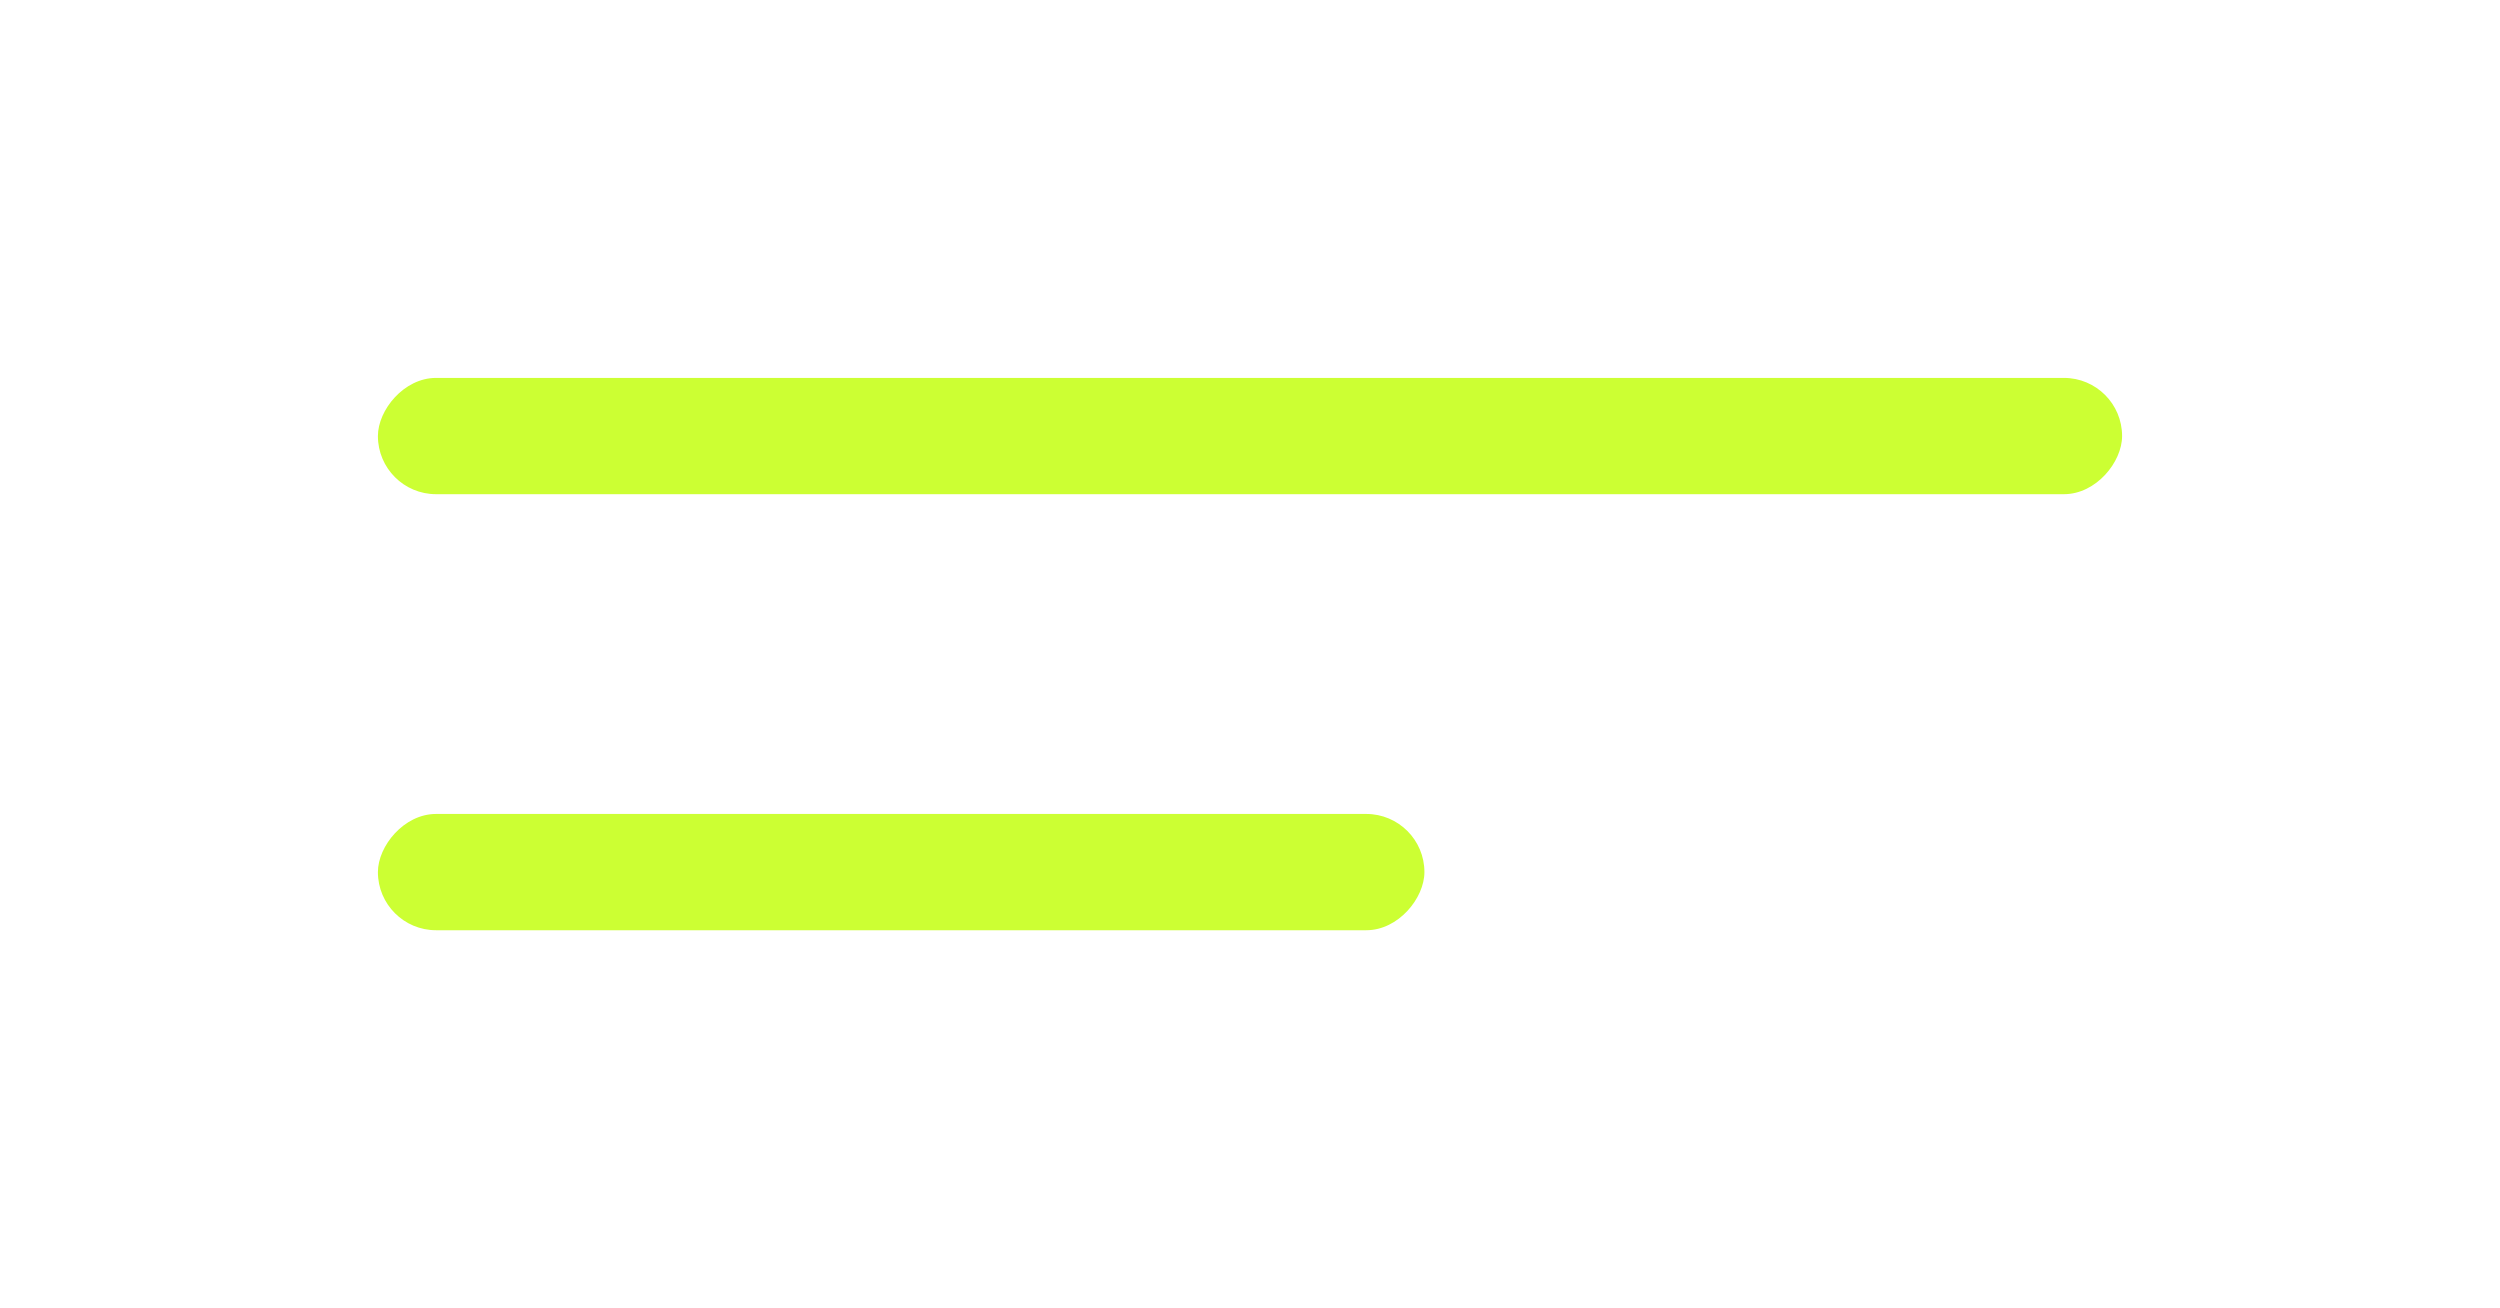
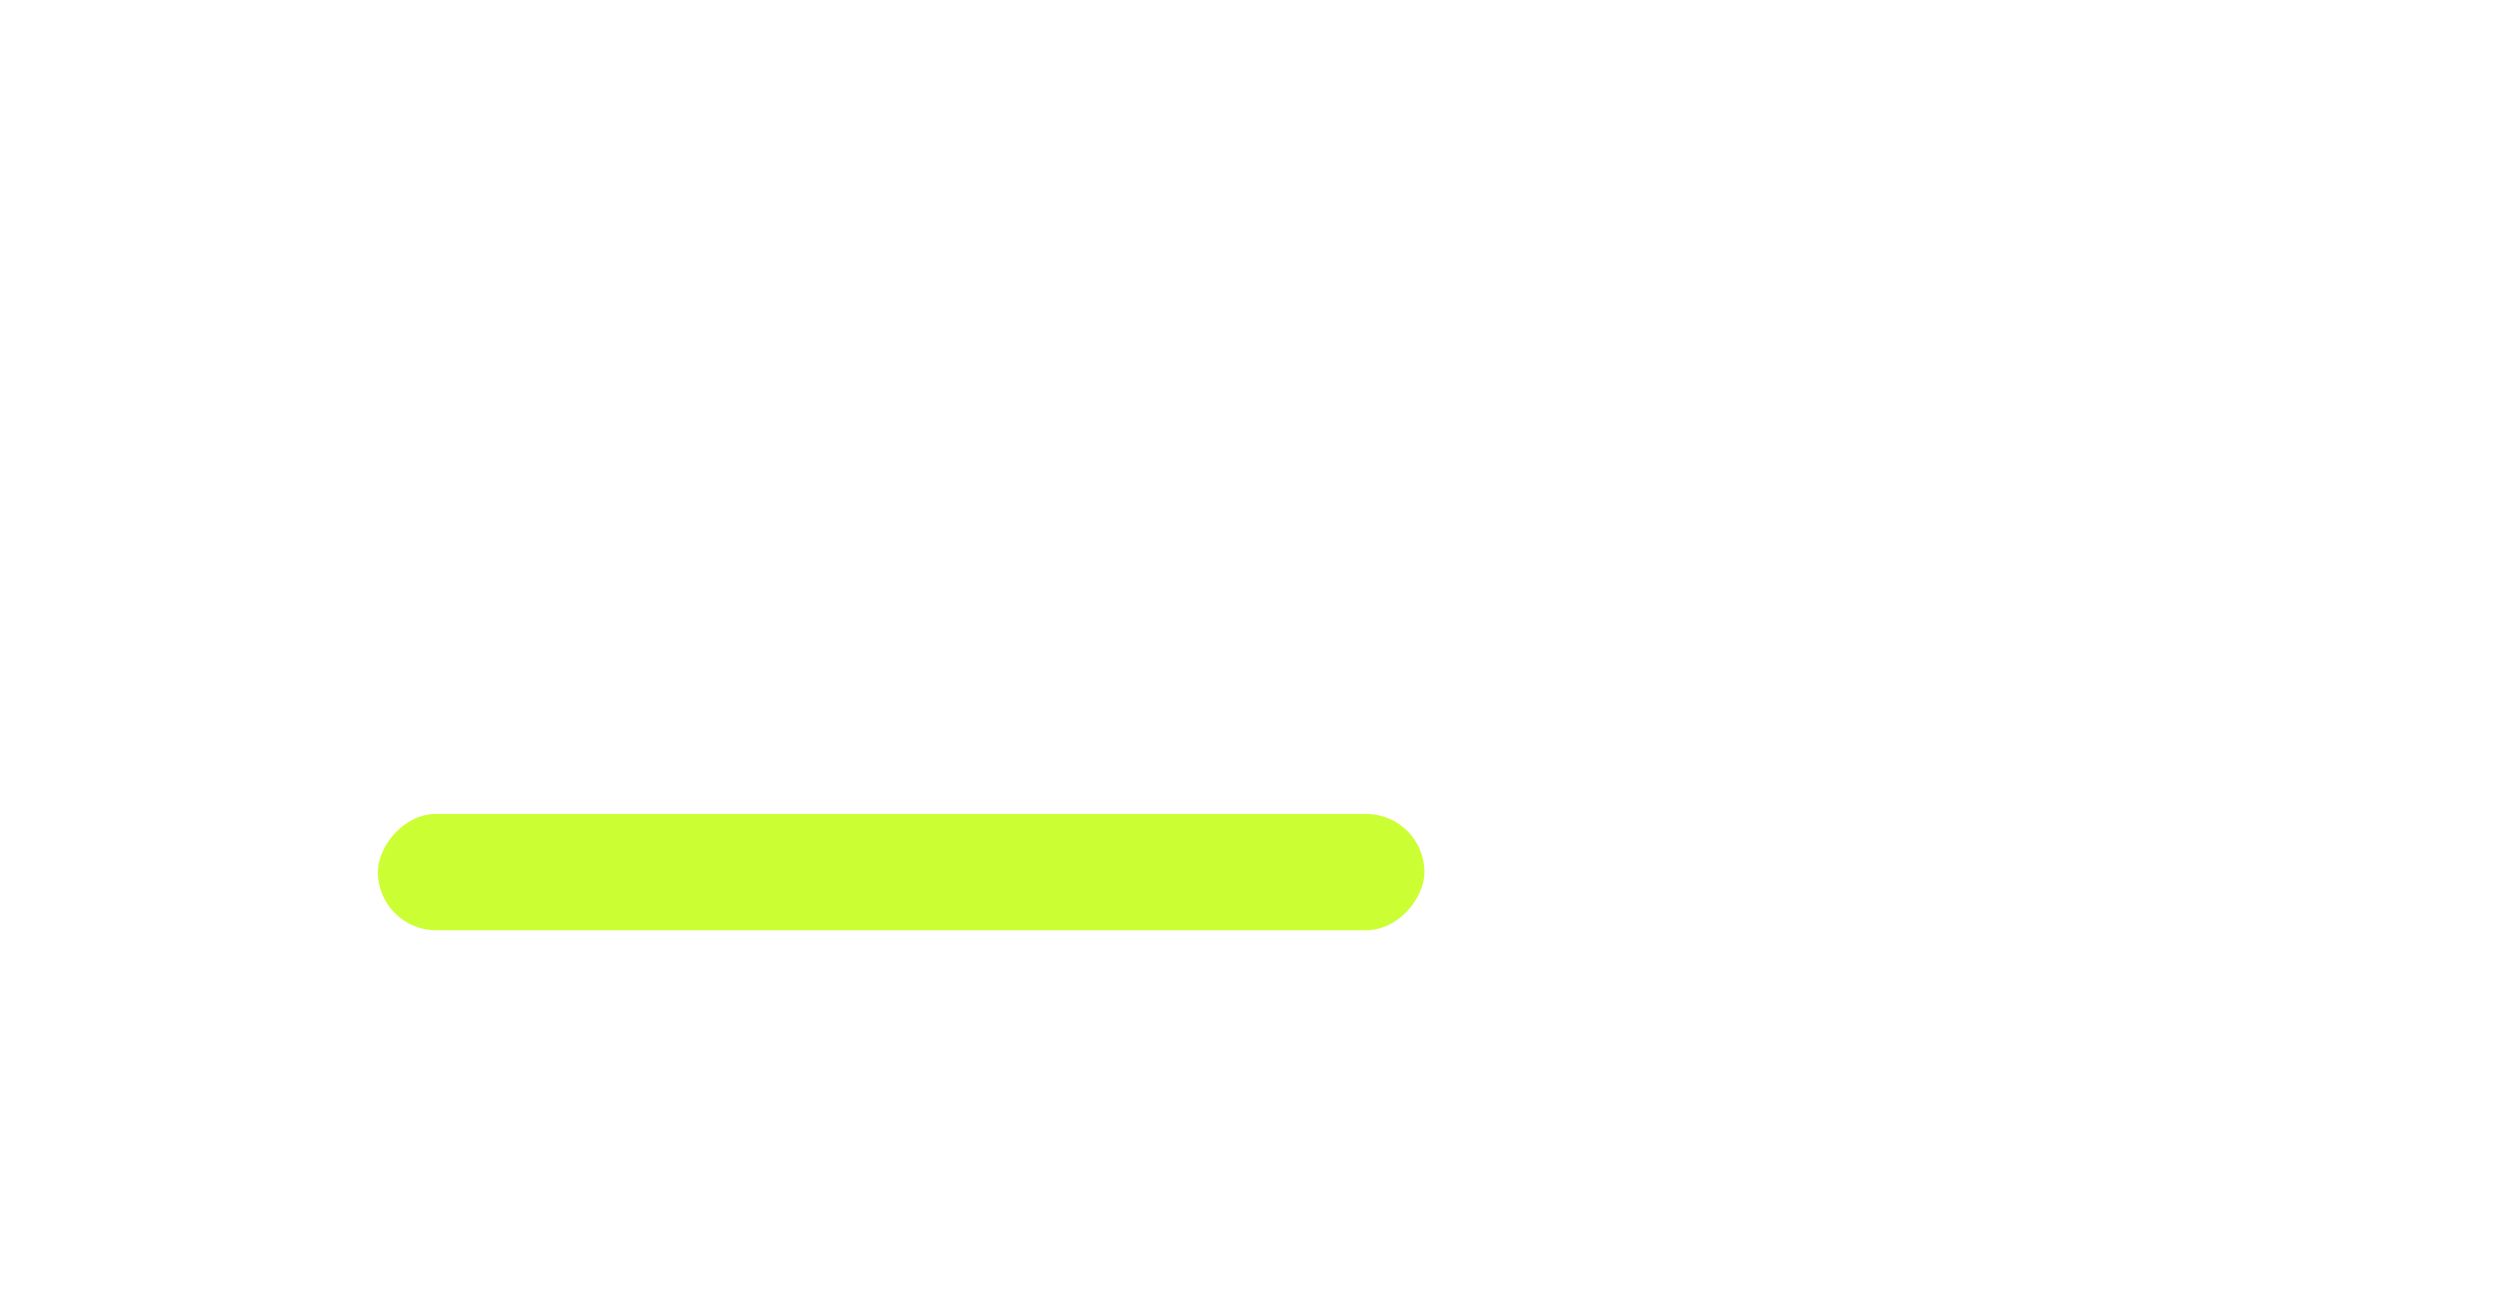
<svg xmlns="http://www.w3.org/2000/svg" width="86" height="45" viewBox="0 0 86 45" fill="none">
  <g filter="url(#filter0_d_1602_5457)">
-     <rect width="60" height="4" rx="2" transform="matrix(-1 0 0 1 73 11)" fill="#CCFF33" />
    <rect width="36" height="4" rx="2" transform="matrix(-1 0 0 1 49 26)" fill="#CCFF33" />
  </g>
  <defs>
    <filter id="filter0_d_1602_5457" x="0.5" y="0.5" width="85" height="44" filterUnits="userSpaceOnUse" color-interpolation-filters="sRGB">
      <feFlood flood-opacity="0" result="BackgroundImageFix" />
      <feColorMatrix in="SourceAlpha" type="matrix" values="0 0 0 0 0 0 0 0 0 0 0 0 0 0 0 0 0 0 127 0" result="hardAlpha" />
      <feMorphology radius="4" operator="dilate" in="SourceAlpha" result="effect1_dropShadow_1602_5457" />
      <feOffset dy="2" />
      <feGaussianBlur stdDeviation="4.25" />
      <feComposite in2="hardAlpha" operator="out" />
      <feColorMatrix type="matrix" values="0 0 0 0 0.039 0 0 0 0 0.039 0 0 0 0 0.039 0 0 0 0.24 0" />
      <feBlend mode="normal" in2="BackgroundImageFix" result="effect1_dropShadow_1602_5457" />
      <feBlend mode="normal" in="SourceGraphic" in2="effect1_dropShadow_1602_5457" result="shape" />
    </filter>
  </defs>
</svg>